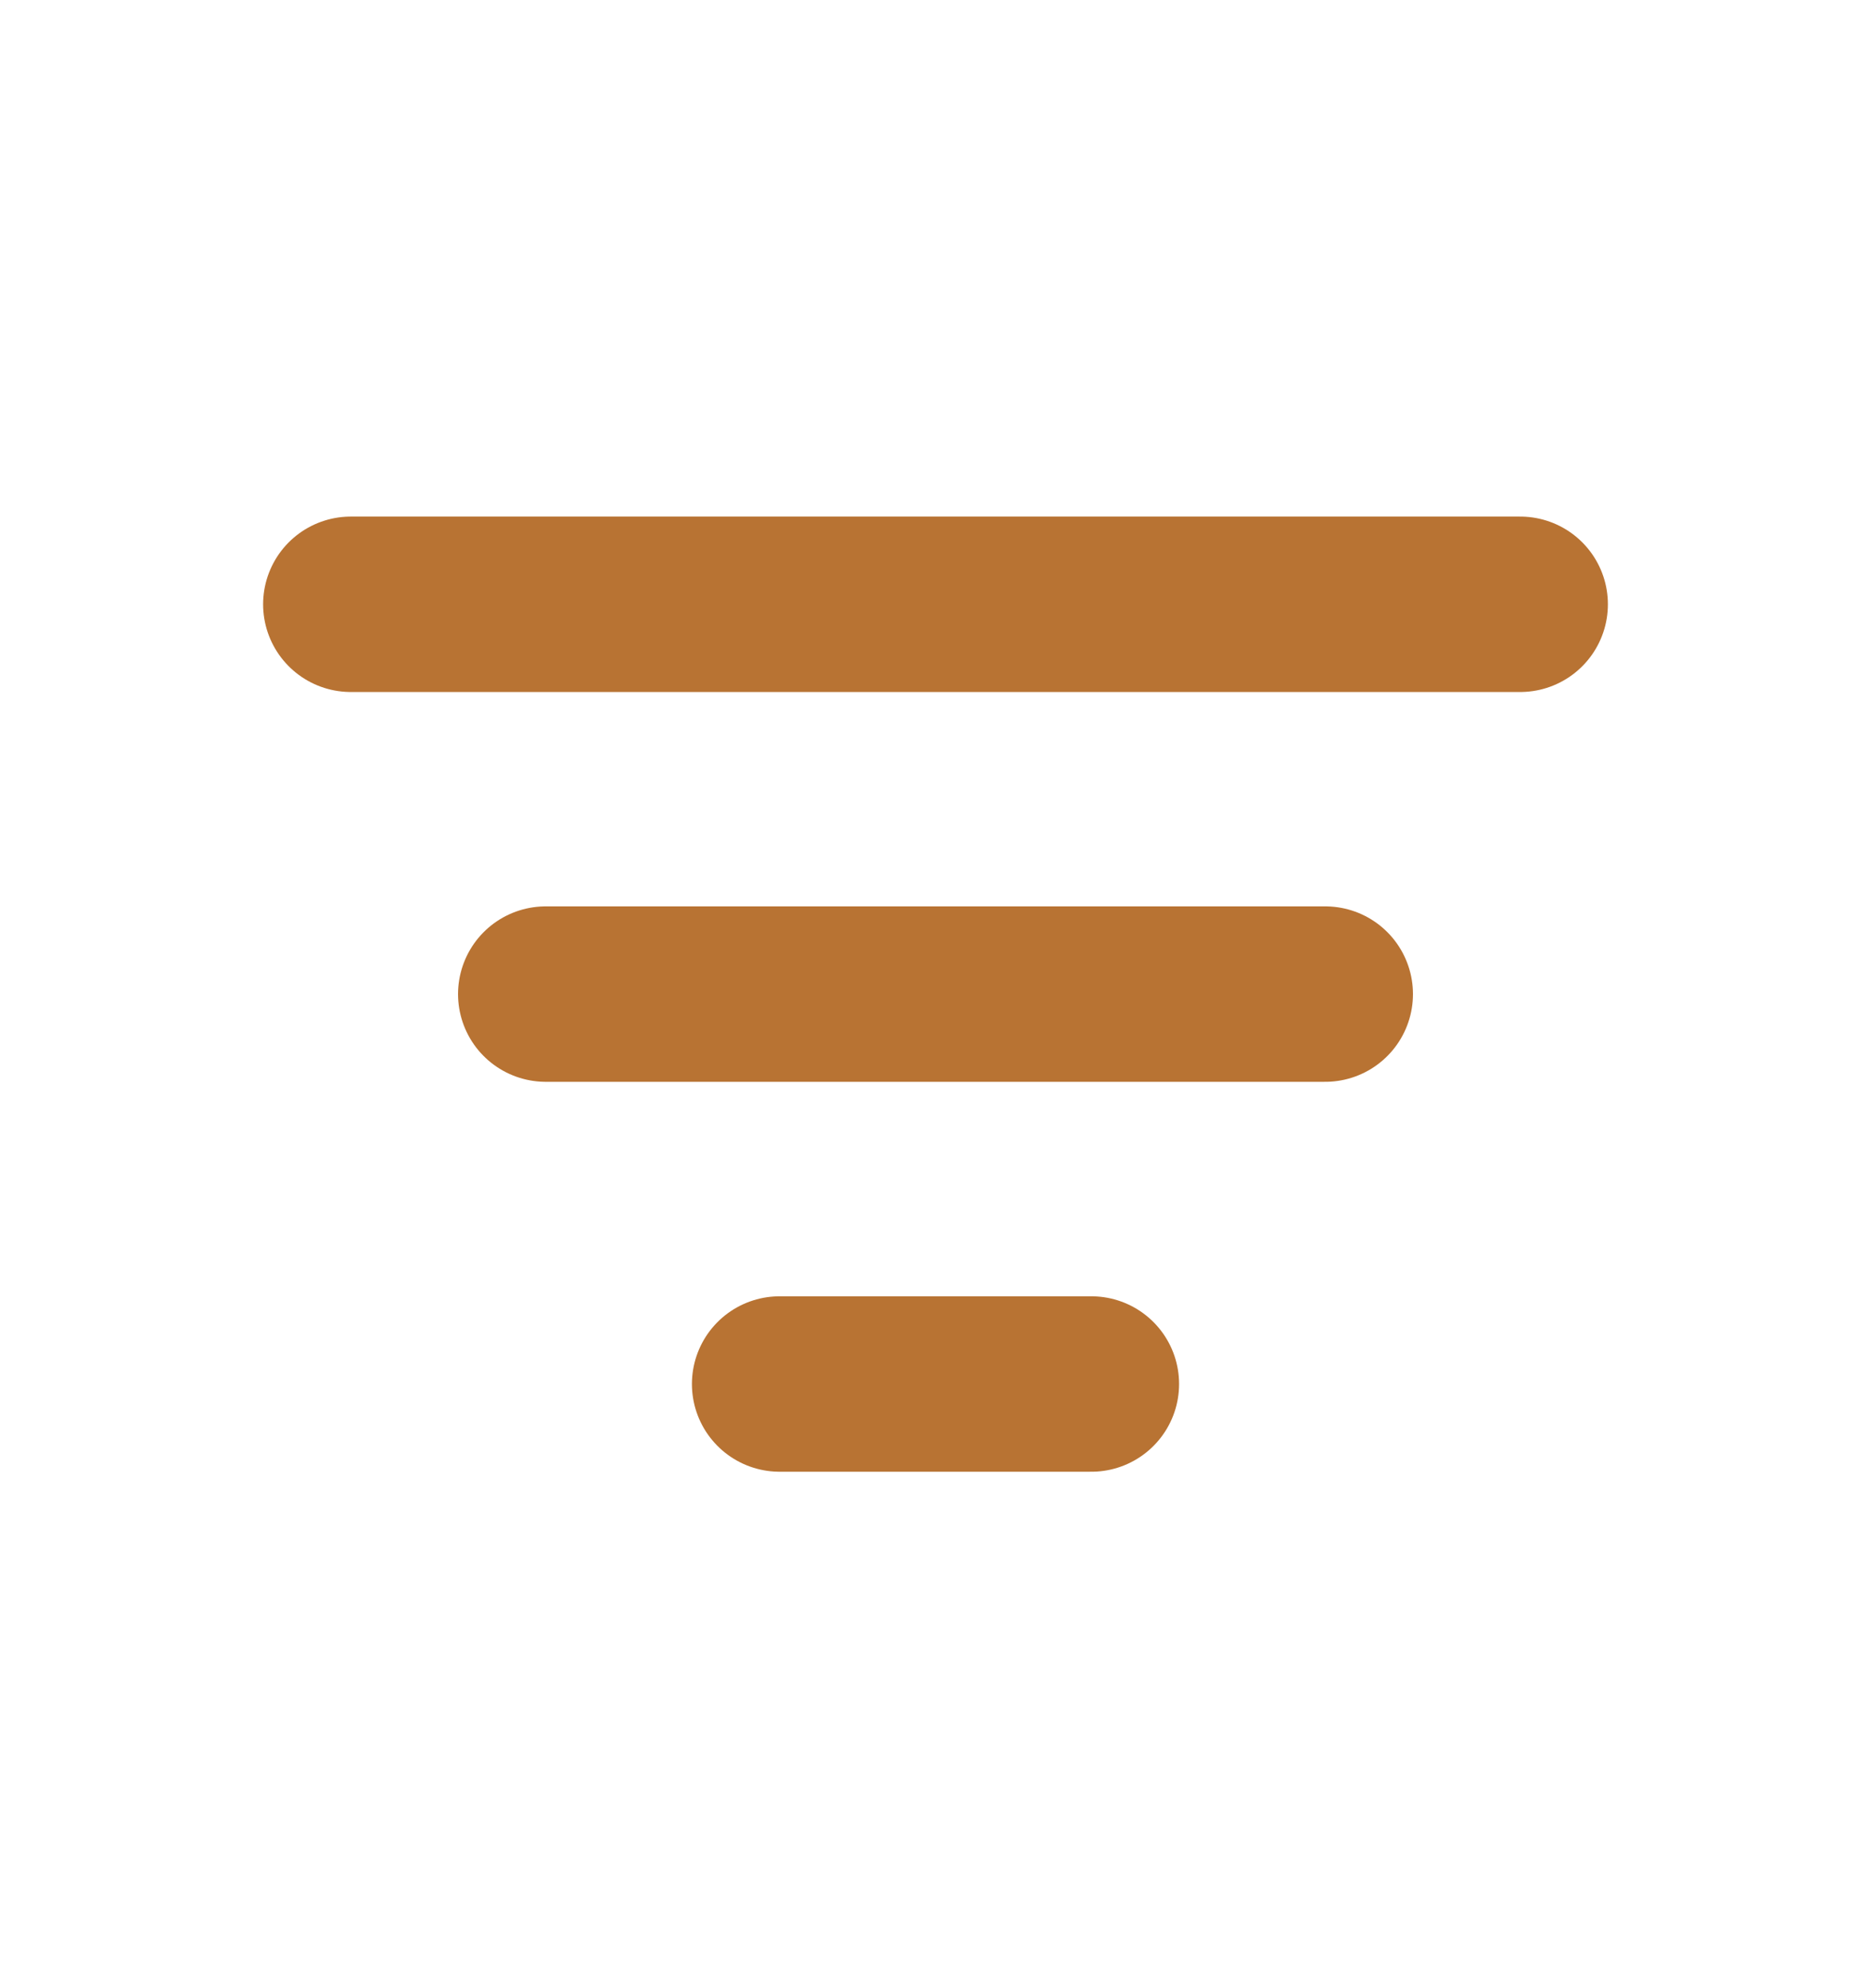
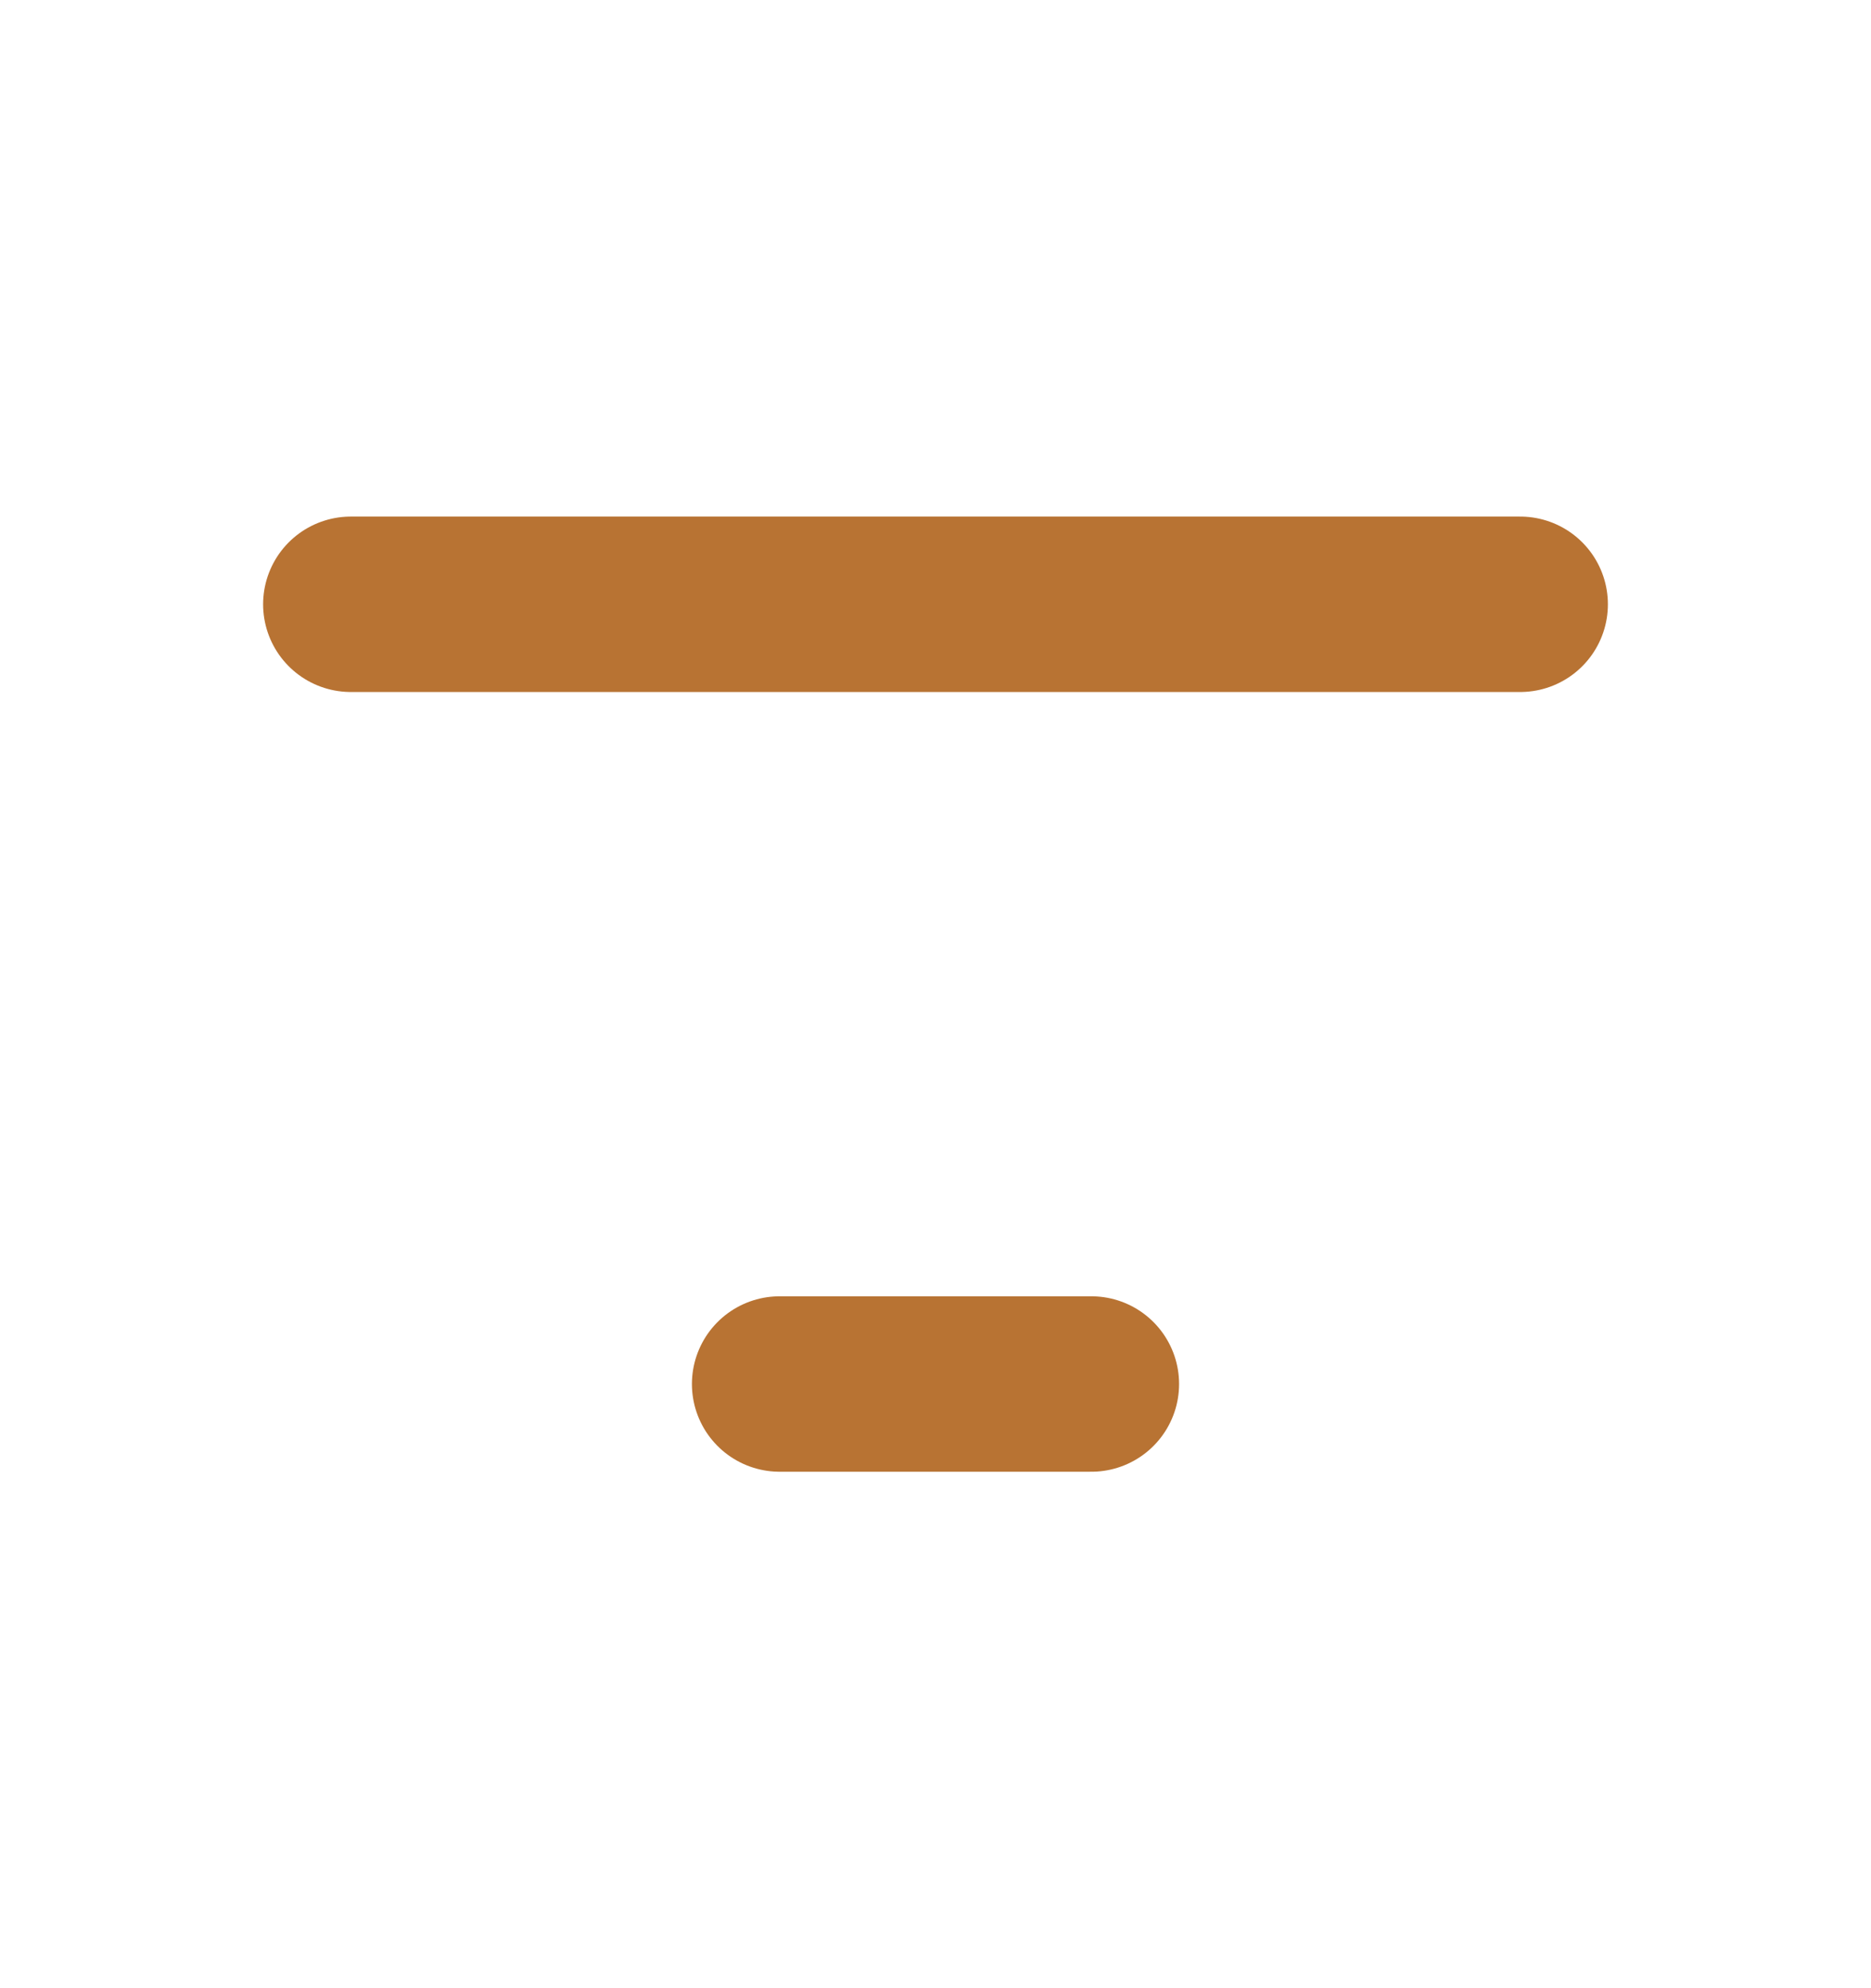
<svg xmlns="http://www.w3.org/2000/svg" width="16" height="17" viewBox="0 0 16 17" fill="none">
-   <path d="M3 5.167H13M4.667 8.5H11.333M6.667 11.834H9.333" stroke="#B87333" stroke-width="1.5" stroke-linecap="round" stroke-linejoin="round" />
+   <path d="M3 5.167H13M4.667 8.5M6.667 11.834H9.333" stroke="#B87333" stroke-width="1.5" stroke-linecap="round" stroke-linejoin="round" />
</svg>